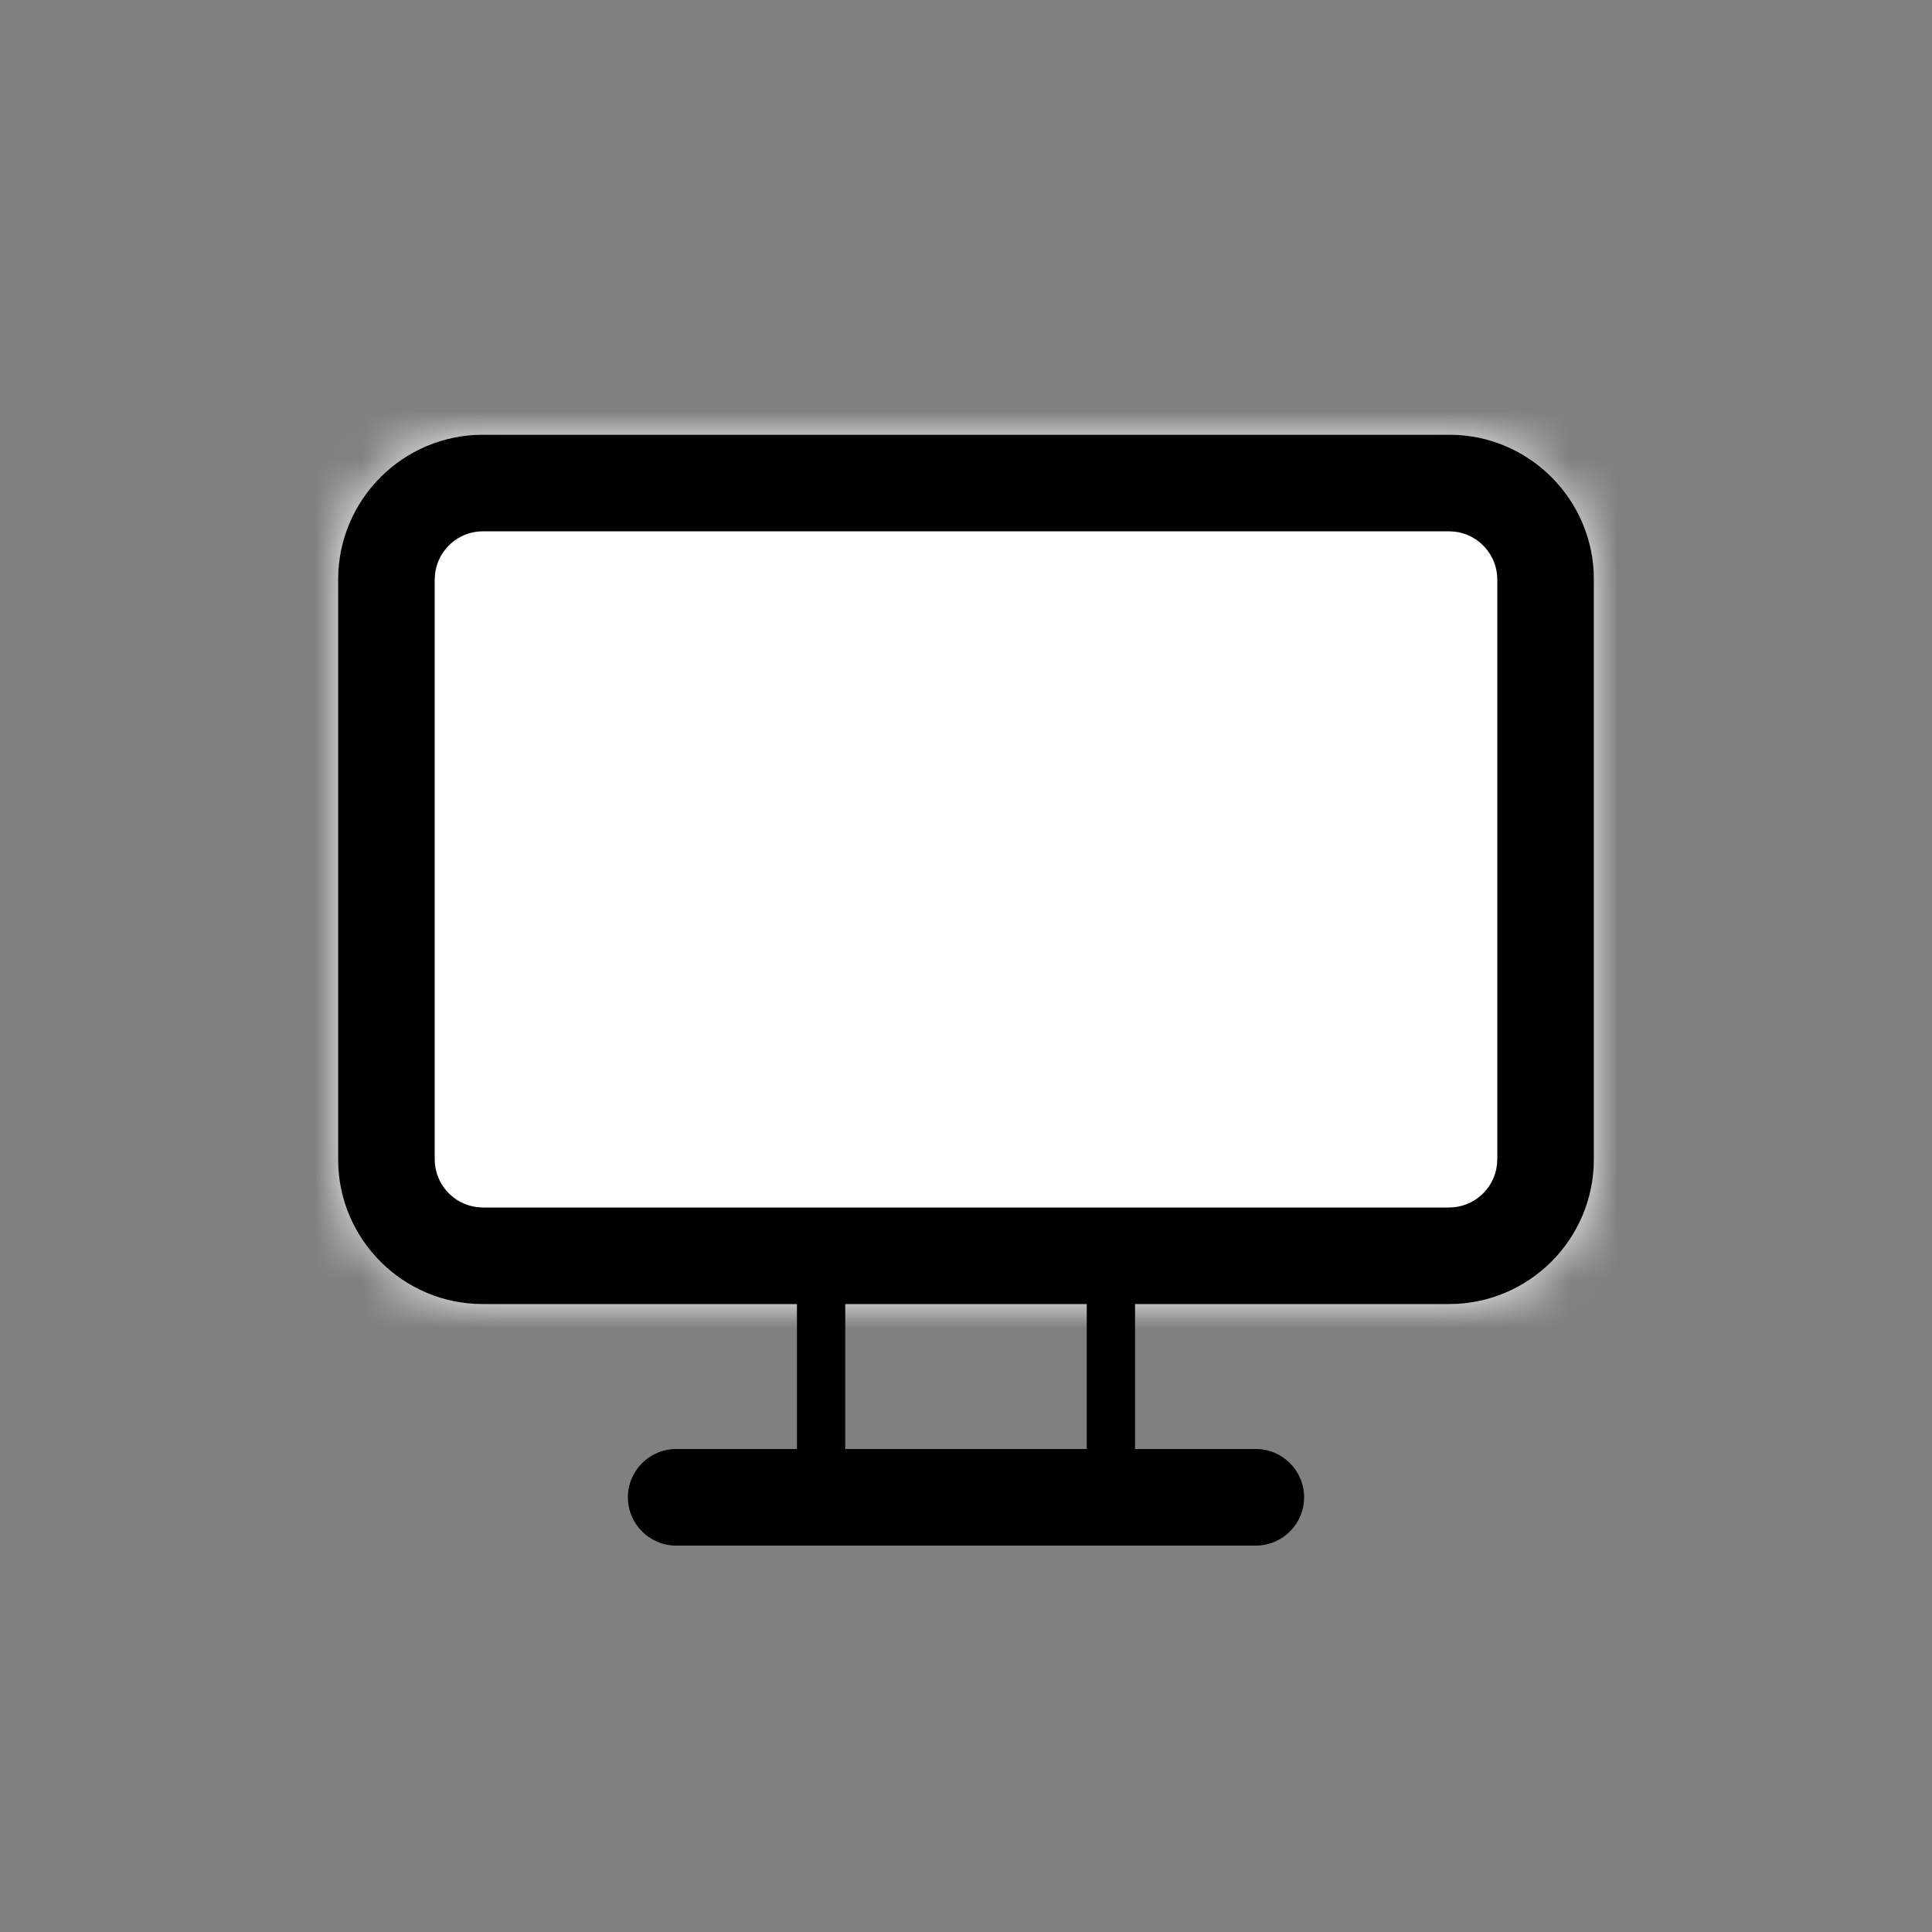
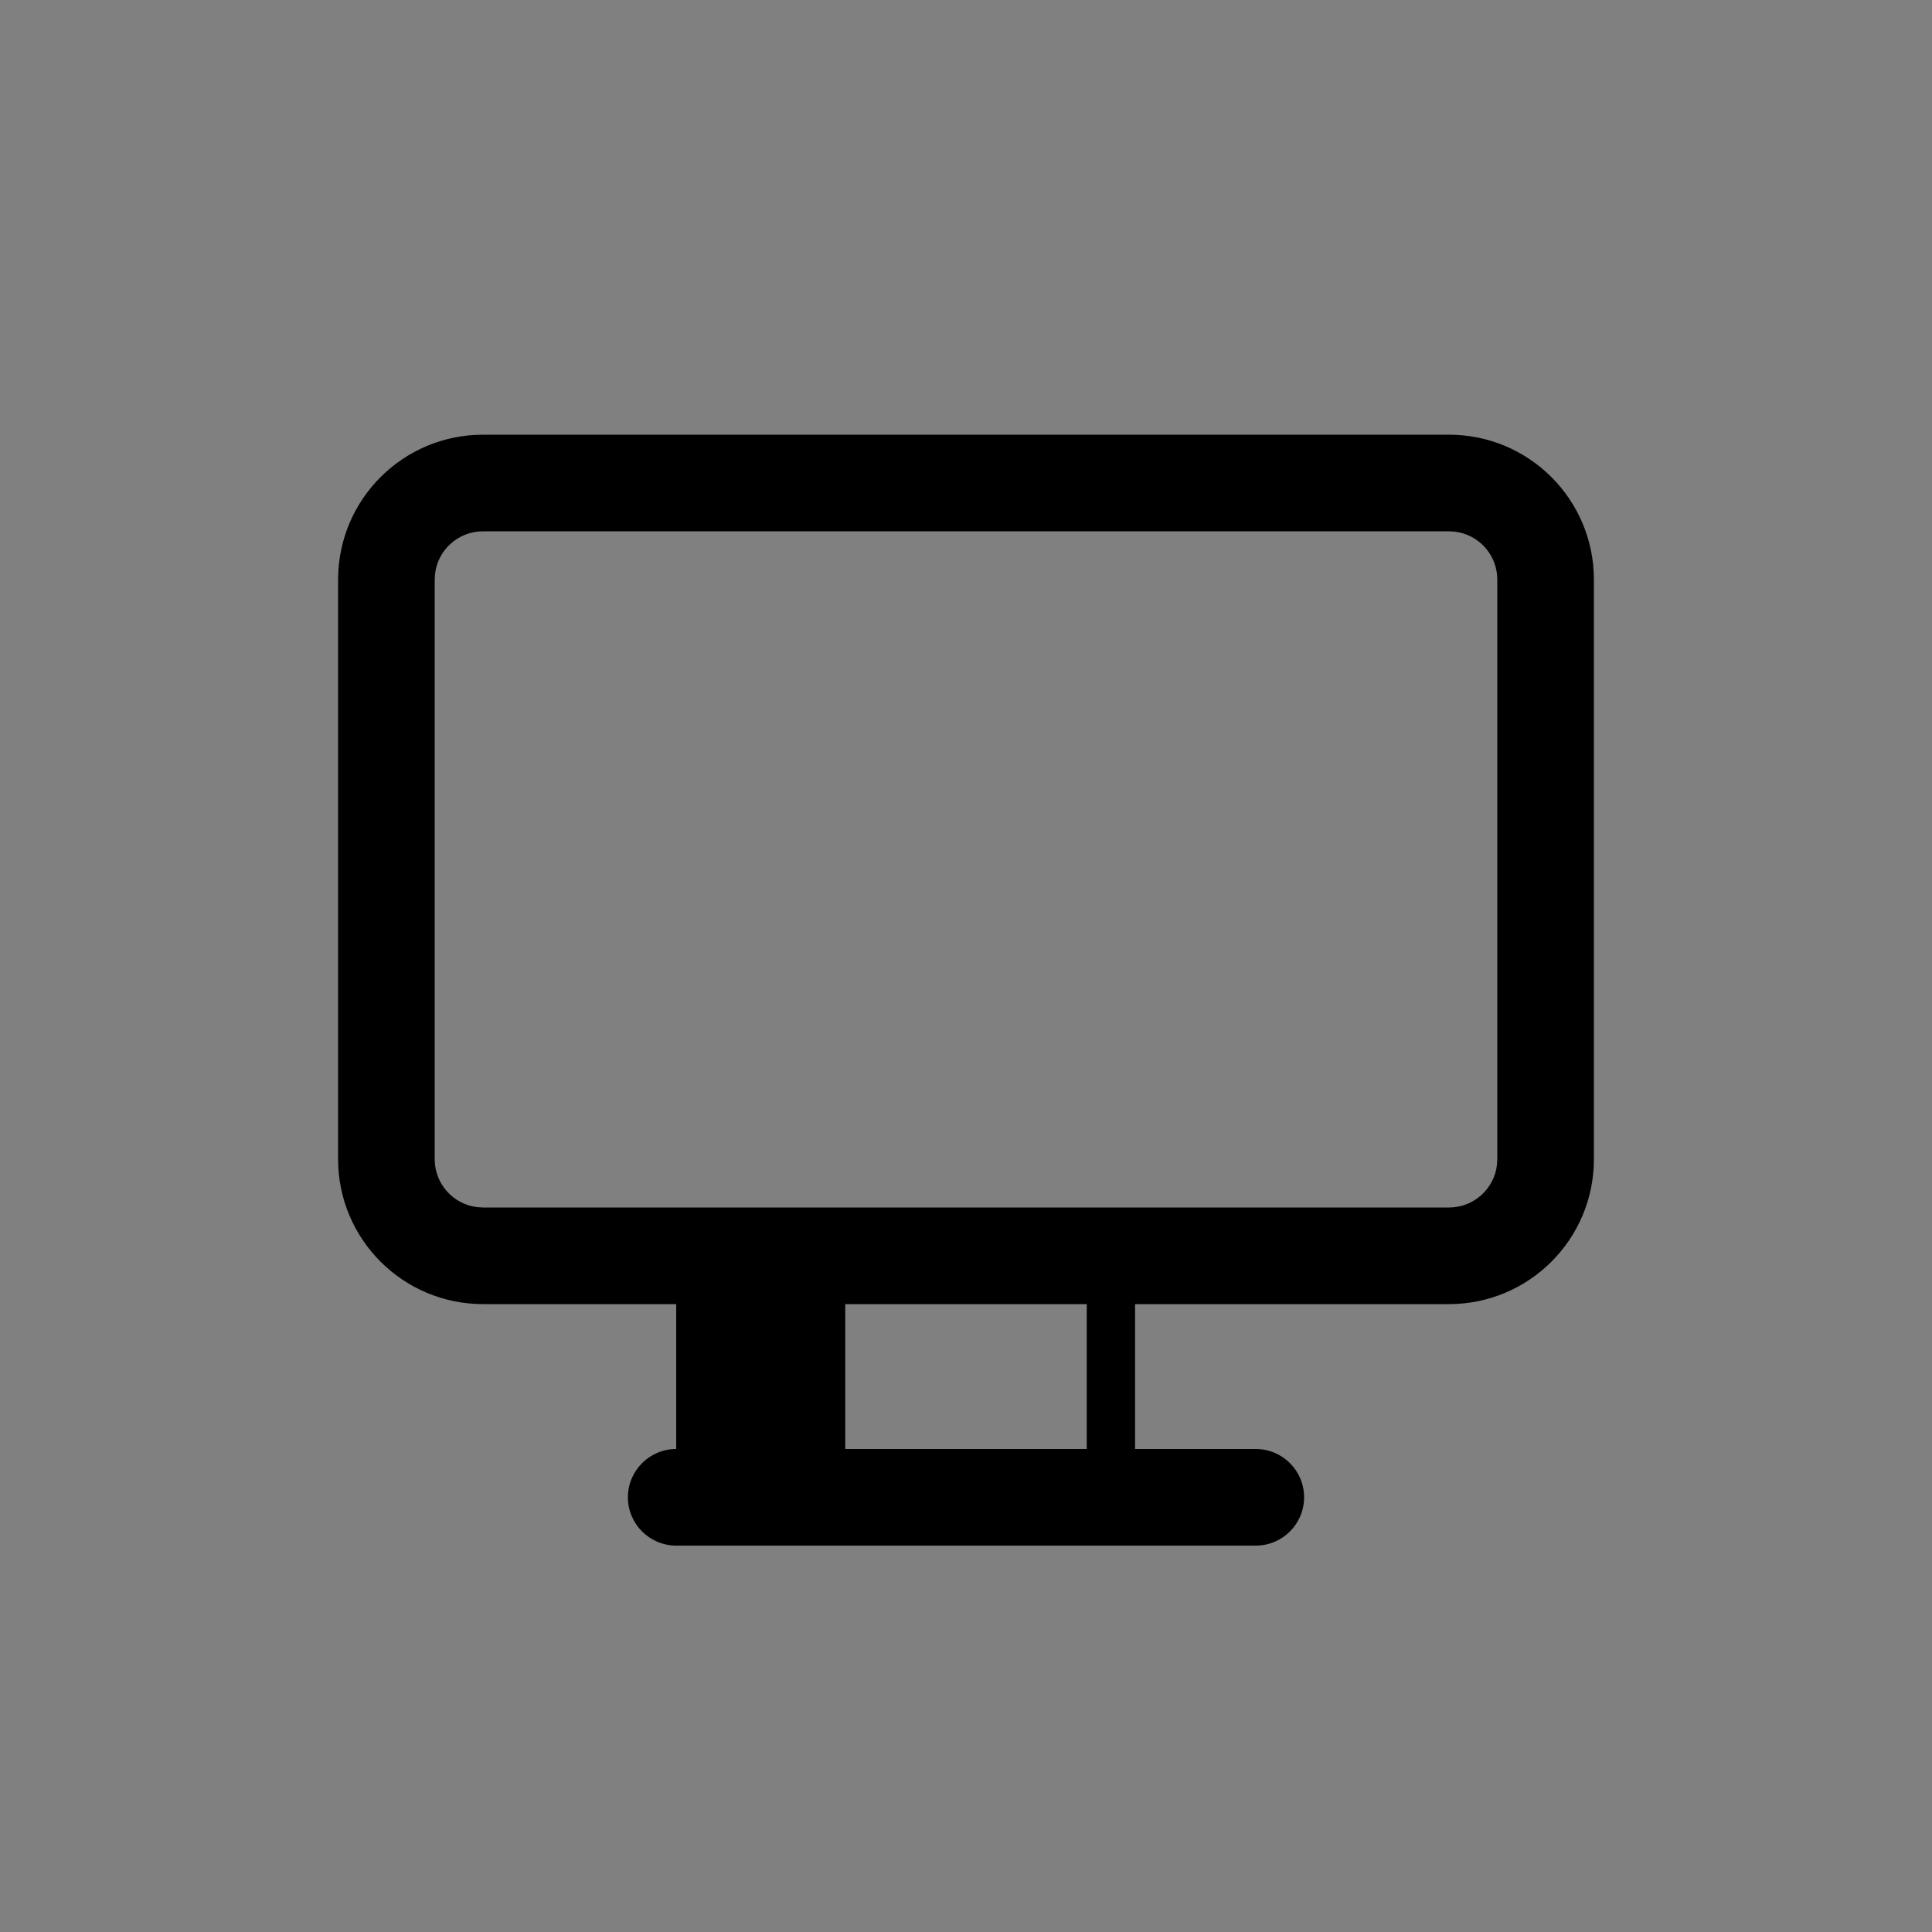
<svg xmlns="http://www.w3.org/2000/svg" xmlns:ns1="http://sodipodi.sourceforge.net/DTD/sodipodi-0.dtd" xmlns:ns2="http://www.inkscape.org/namespaces/inkscape" xmlns:xlink="http://www.w3.org/1999/xlink" width="40px" height="40px" viewBox="0 0 40 40" version="1.1" id="svg1" ns1:docname="online.svg" ns2:version="1.3.2 (091e20e, 2023-11-25)">
  <rect x="0" y="0" width="40" height="40" fill="#808080" stroke="none" />
  <ns1:namedview id="namedview1" pagecolor="#ffffff" bordercolor="#000000" borderopacity="0.25" ns2:showpageshadow="2" ns2:pageopacity="0.0" ns2:pagecheckerboard="0" ns2:deskcolor="#d1d1d1" ns2:zoom="21.625" ns2:cx="20" ns2:cy="20" ns2:window-width="1392" ns2:window-height="1212" ns2:window-x="721" ns2:window-y="291" ns2:window-maximized="0" ns2:current-layer="svg1" />
  <title id="title1">icons/availability/onlineEnabled</title>
  <defs id="defs1">
-     <rect id="path-1" x="0" y="0" width="26" height="18" rx="3" />
-   </defs>
+     </defs>
  <g id="g1" transform="translate(7,9)" style="fill:none;fill-rule:evenodd;stroke:none;stroke-width:1">
    <mask id="mask-2" fill="#ffffff">
      <use xlink:href="#path-1" id="use1" />
    </mask>
    <use id="Mask" fill="#ffffff" xlink:href="#path-1" />
    <g id="Group" mask="url(#mask-2)">
      <g transform="translate(-7,-9)" id="colors/greybgr">
-         <rect id="Rectangle" fill="#ffffff" x="0" y="0" width="40" height="42" />
-       </g>
+         </g>
    </g>
  </g>
-   <path d="m 30,9 c 1.657,0 3,1.343 3,3 v 12 c 0,1.657 -1.343,3 -3,3 h -6.5 v 3 H 26 c 0.552,0 1,0.448 1,1 0,0.552 -0.448,1 -1,1 H 14 c -0.552,0 -1,-0.448 -1,-1 0,-0.552 0.448,-1 1,-1 h 2.5 V 27 H 10 C 8.343,27 7,25.657 7,24 V 12 C 7,10.343 8.343,9 10,9 Z m -7.5,18 h -5 v 3 h 5 z M 30,11 H 10 C 9.487,11 9.064,11.386 9.007,11.883 L 9,12 v 12 c 0,0.513 0.386,0.936 0.883,0.993 L 10,25 h 20 c 0.513,0 0.936,-0.386 0.993,-0.883 L 31,24 V 12 c 0,-0.513 -0.386,-0.936 -0.883,-0.993 z" id="Combined-Shape" fill="#000000" style="fill-rule:evenodd;stroke:none;stroke-width:1" />
+   <path d="m 30,9 c 1.657,0 3,1.343 3,3 v 12 c 0,1.657 -1.343,3 -3,3 h -6.5 v 3 H 26 c 0.552,0 1,0.448 1,1 0,0.552 -0.448,1 -1,1 H 14 c -0.552,0 -1,-0.448 -1,-1 0,-0.552 0.448,-1 1,-1 V 27 H 10 C 8.343,27 7,25.657 7,24 V 12 C 7,10.343 8.343,9 10,9 Z m -7.5,18 h -5 v 3 h 5 z M 30,11 H 10 C 9.487,11 9.064,11.386 9.007,11.883 L 9,12 v 12 c 0,0.513 0.386,0.936 0.883,0.993 L 10,25 h 20 c 0.513,0 0.936,-0.386 0.993,-0.883 L 31,24 V 12 c 0,-0.513 -0.386,-0.936 -0.883,-0.993 z" id="Combined-Shape" fill="#000000" style="fill-rule:evenodd;stroke:none;stroke-width:1" />
</svg>